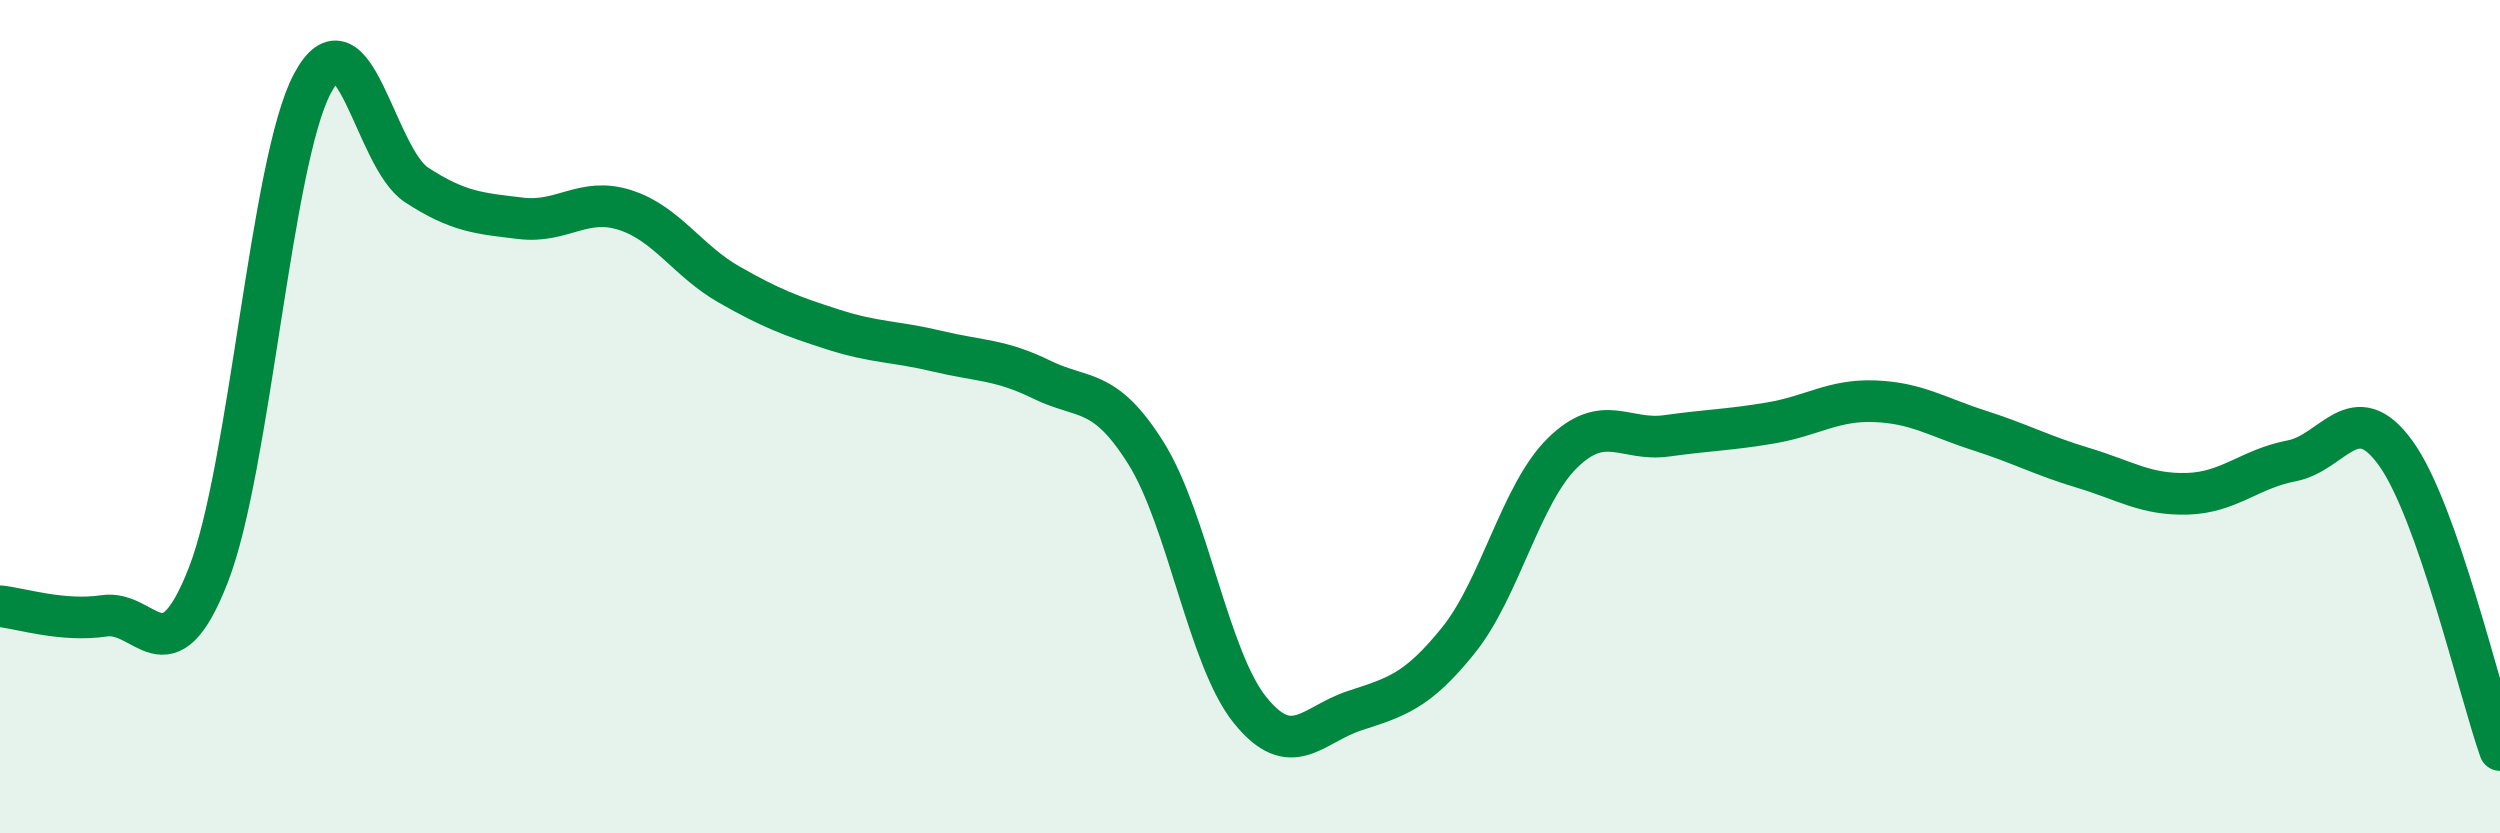
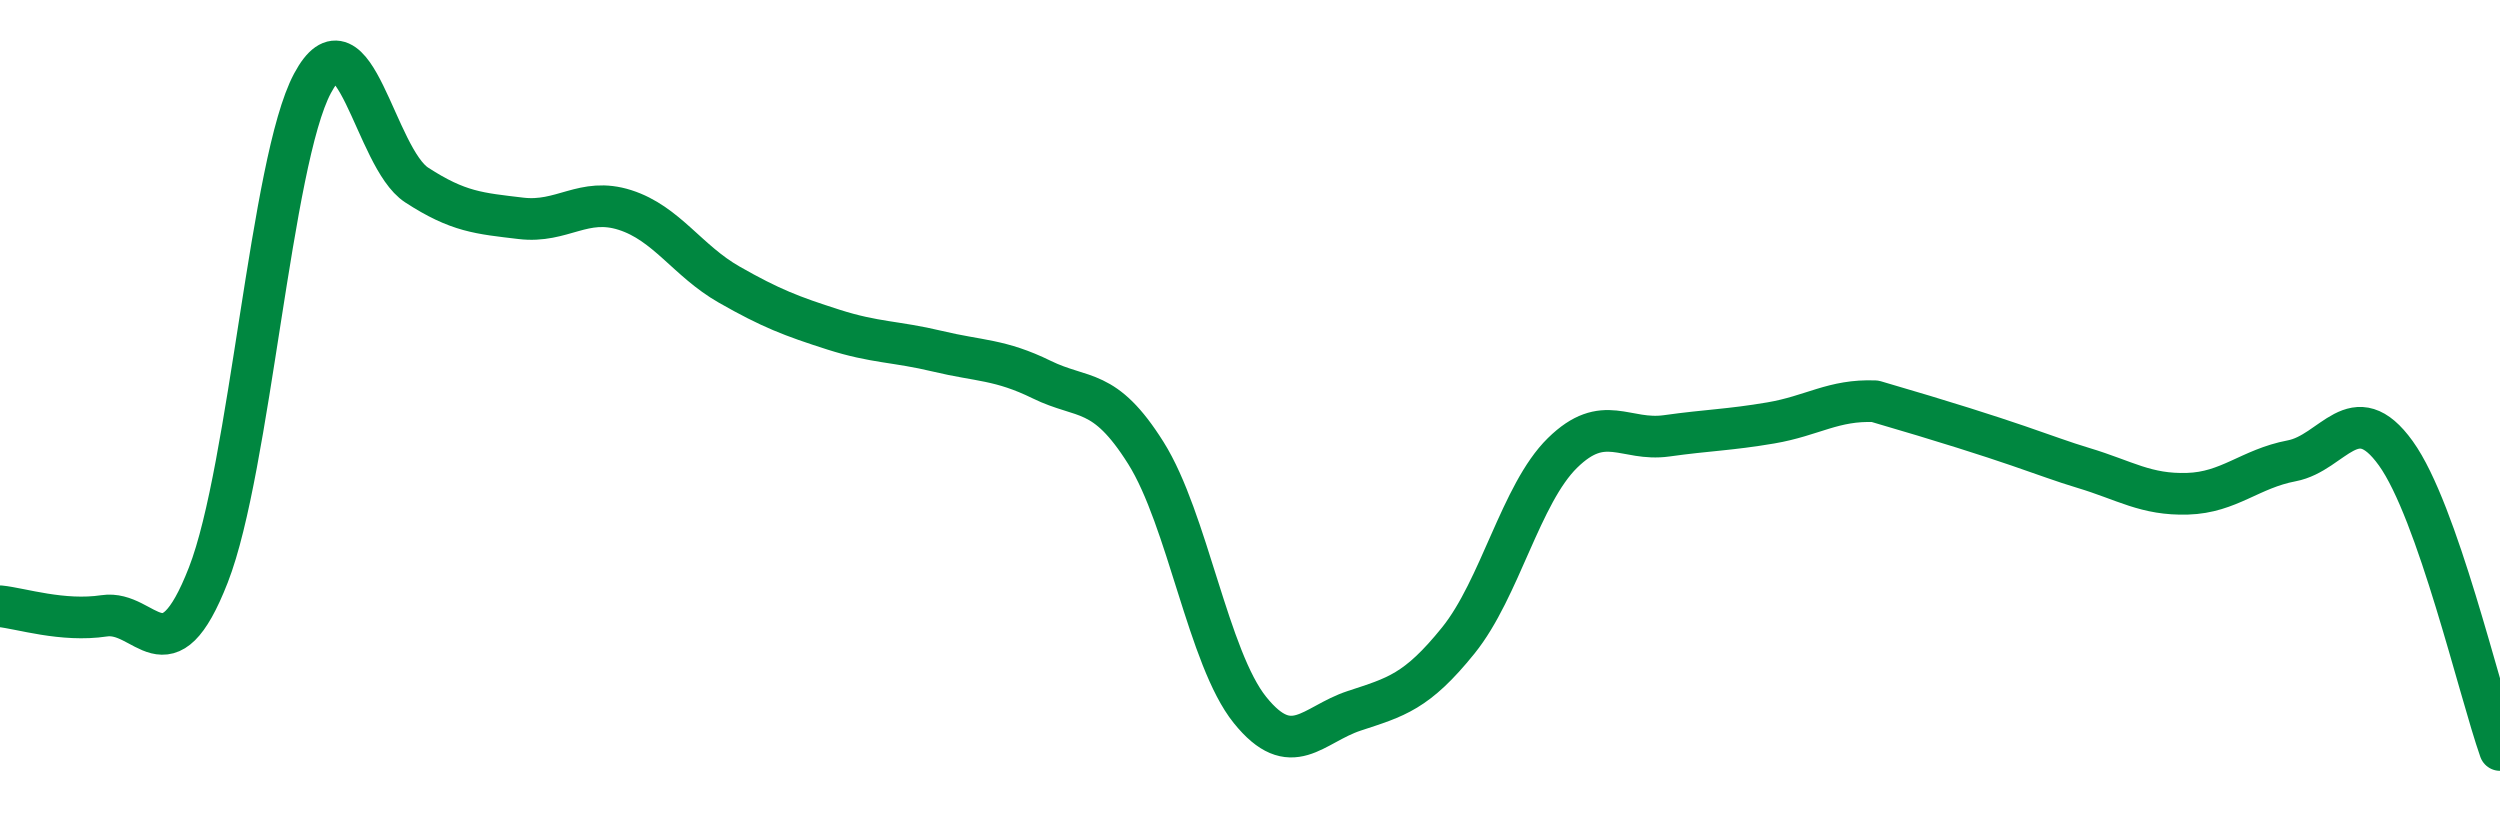
<svg xmlns="http://www.w3.org/2000/svg" width="60" height="20" viewBox="0 0 60 20">
-   <path d="M 0,14.55 C 0.5,14.6 1.5,14.93 2.5,14.78 C 3.5,14.63 4,16.36 5,13.8 C 6,11.24 6.5,3.87 7.5,2 C 8.5,0.13 9,3.79 10,4.44 C 11,5.09 11.5,5.12 12.5,5.24 C 13.5,5.36 14,4.72 15,5.04 C 16,5.36 16.5,6.26 17.5,6.83 C 18.5,7.4 19,7.59 20,7.91 C 21,8.23 21.5,8.19 22.5,8.43 C 23.5,8.67 24,8.62 25,9.11 C 26,9.6 26.5,9.28 27.5,10.87 C 28.5,12.46 29,15.8 30,17.04 C 31,18.28 31.5,17.39 32.5,17.06 C 33.5,16.73 34,16.61 35,15.37 C 36,14.13 36.5,11.85 37.5,10.87 C 38.5,9.89 39,10.6 40,10.46 C 41,10.32 41.5,10.32 42.5,10.15 C 43.5,9.98 44,9.59 45,9.63 C 46,9.67 46.5,10.01 47.5,10.33 C 48.5,10.65 49,10.93 50,11.23 C 51,11.53 51.5,11.88 52.5,11.85 C 53.5,11.82 54,11.25 55,11.06 C 56,10.87 56.5,9.49 57.5,10.88 C 58.5,12.27 59.5,16.58 60,18L60 20L0 20Z" fill="#008740" opacity="0.1" stroke-linecap="round" stroke-linejoin="round" />
-   <path d="M 0,14.55 C 0.5,14.6 1.5,14.93 2.5,14.78 C 3.5,14.63 4,16.36 5,13.8 C 6,11.24 6.5,3.87 7.5,2 C 8.5,0.13 9,3.79 10,4.44 C 11,5.09 11.5,5.12 12.5,5.24 C 13.5,5.36 14,4.72 15,5.04 C 16,5.36 16.5,6.26 17.5,6.83 C 18.5,7.4 19,7.59 20,7.91 C 21,8.23 21.5,8.19 22.5,8.43 C 23.5,8.67 24,8.62 25,9.11 C 26,9.6 26.5,9.28 27.5,10.87 C 28.5,12.46 29,15.8 30,17.04 C 31,18.28 31.5,17.39 32.5,17.06 C 33.5,16.73 34,16.61 35,15.37 C 36,14.13 36.5,11.85 37.5,10.87 C 38.5,9.89 39,10.6 40,10.46 C 41,10.32 41.5,10.32 42.5,10.15 C 43.5,9.98 44,9.59 45,9.63 C 46,9.67 46.5,10.01 47.5,10.33 C 48.5,10.65 49,10.93 50,11.23 C 51,11.53 51.5,11.88 52.5,11.85 C 53.5,11.82 54,11.25 55,11.06 C 56,10.87 56.5,9.49 57.5,10.88 C 58.5,12.27 59.5,16.58 60,18" stroke="#008740" stroke-width="1" fill="none" stroke-linecap="round" stroke-linejoin="round" />
+   <path d="M 0,14.55 C 0.5,14.6 1.5,14.93 2.5,14.78 C 3.5,14.63 4,16.36 5,13.8 C 6,11.24 6.5,3.87 7.5,2 C 8.5,0.13 9,3.79 10,4.44 C 11,5.09 11.5,5.12 12.5,5.24 C 13.5,5.36 14,4.72 15,5.04 C 16,5.36 16.5,6.26 17.5,6.83 C 18.5,7.4 19,7.59 20,7.91 C 21,8.23 21.5,8.19 22.5,8.43 C 23.5,8.67 24,8.62 25,9.11 C 26,9.6 26.5,9.28 27.5,10.87 C 28.5,12.46 29,15.8 30,17.04 C 31,18.28 31.5,17.39 32.5,17.06 C 33.5,16.73 34,16.61 35,15.37 C 36,14.13 36.5,11.85 37.5,10.87 C 38.5,9.89 39,10.6 40,10.46 C 41,10.32 41.5,10.32 42.5,10.15 C 43.5,9.98 44,9.59 45,9.63 C 48.5,10.65 49,10.93 50,11.23 C 51,11.53 51.5,11.88 52.5,11.85 C 53.5,11.82 54,11.25 55,11.06 C 56,10.87 56.5,9.49 57.5,10.88 C 58.5,12.27 59.5,16.58 60,18" stroke="#008740" stroke-width="1" fill="none" stroke-linecap="round" stroke-linejoin="round" />
</svg>